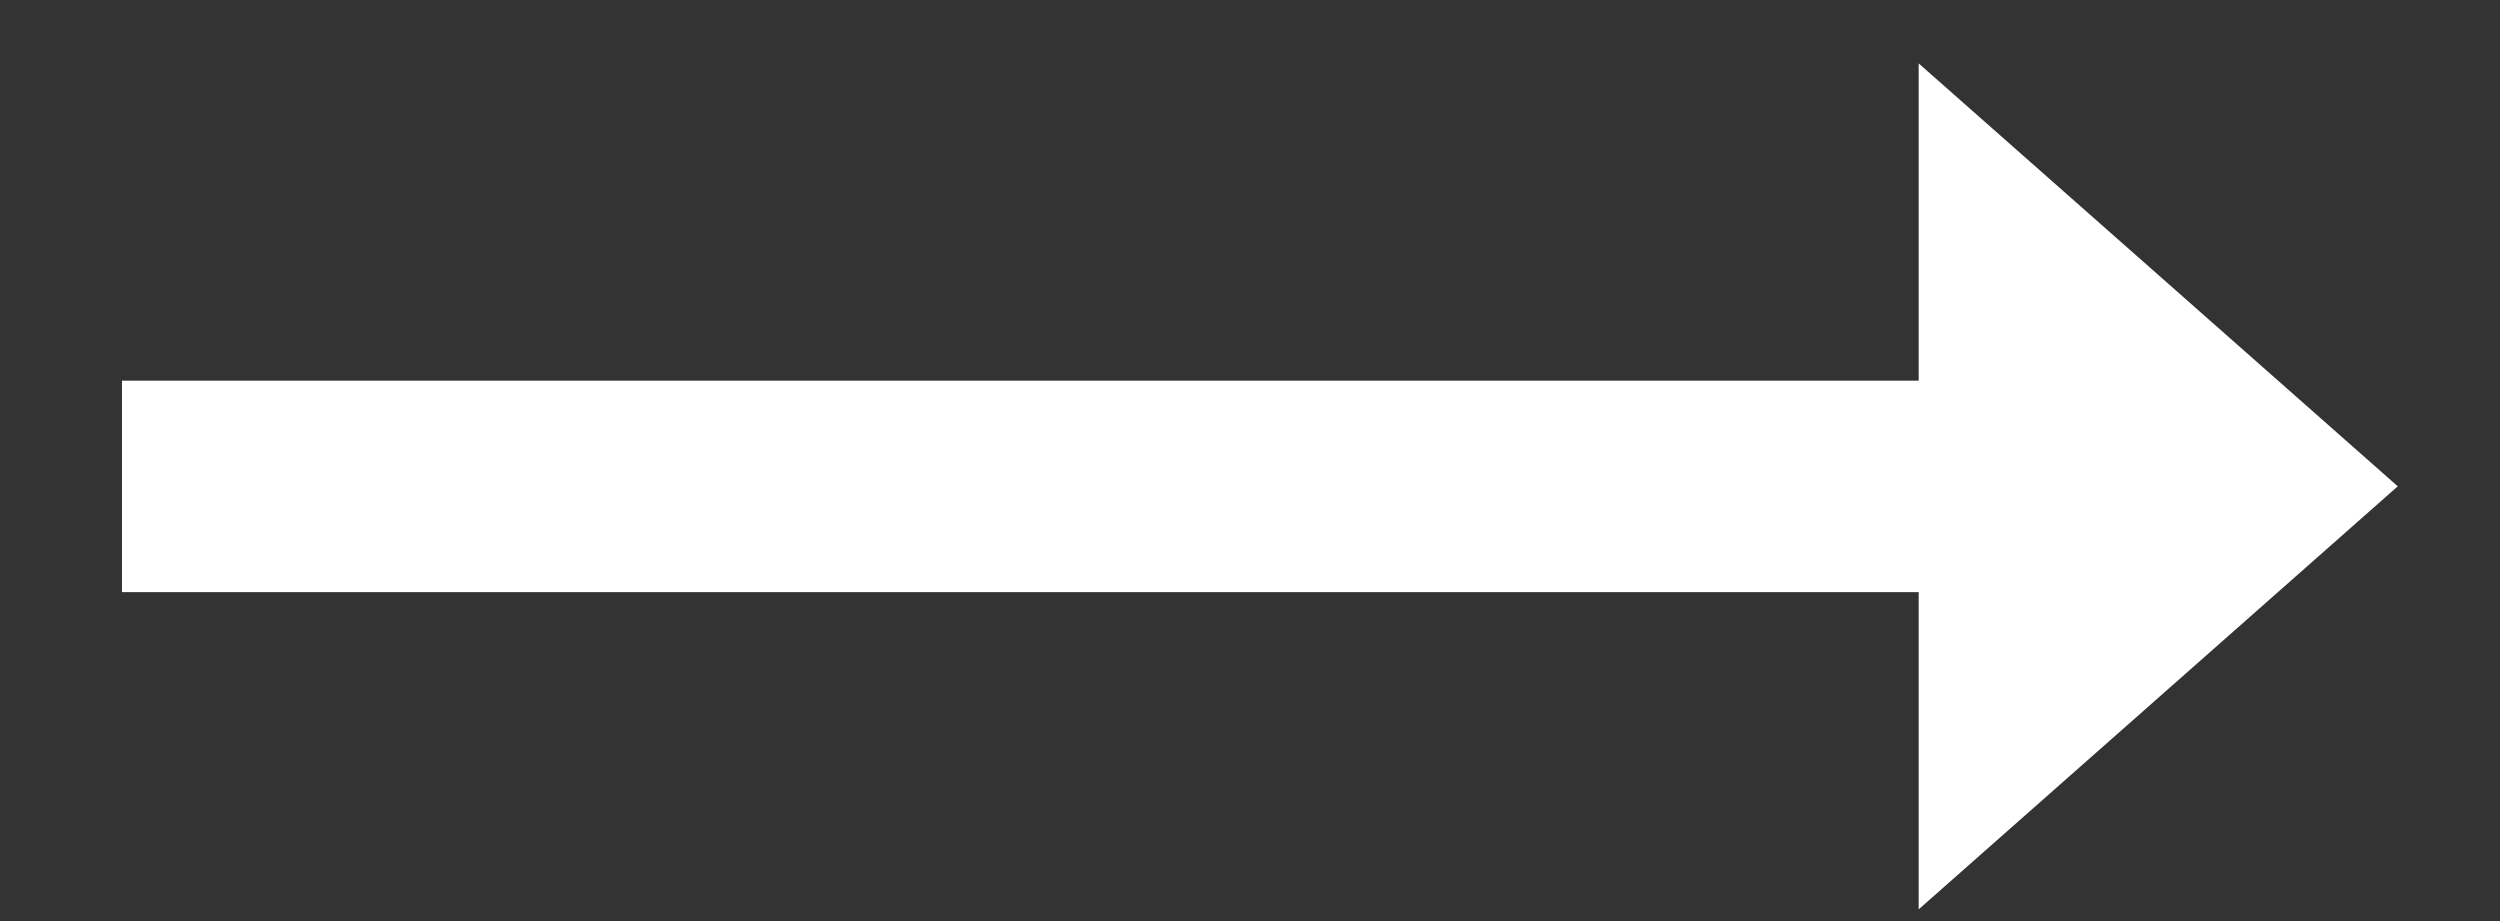
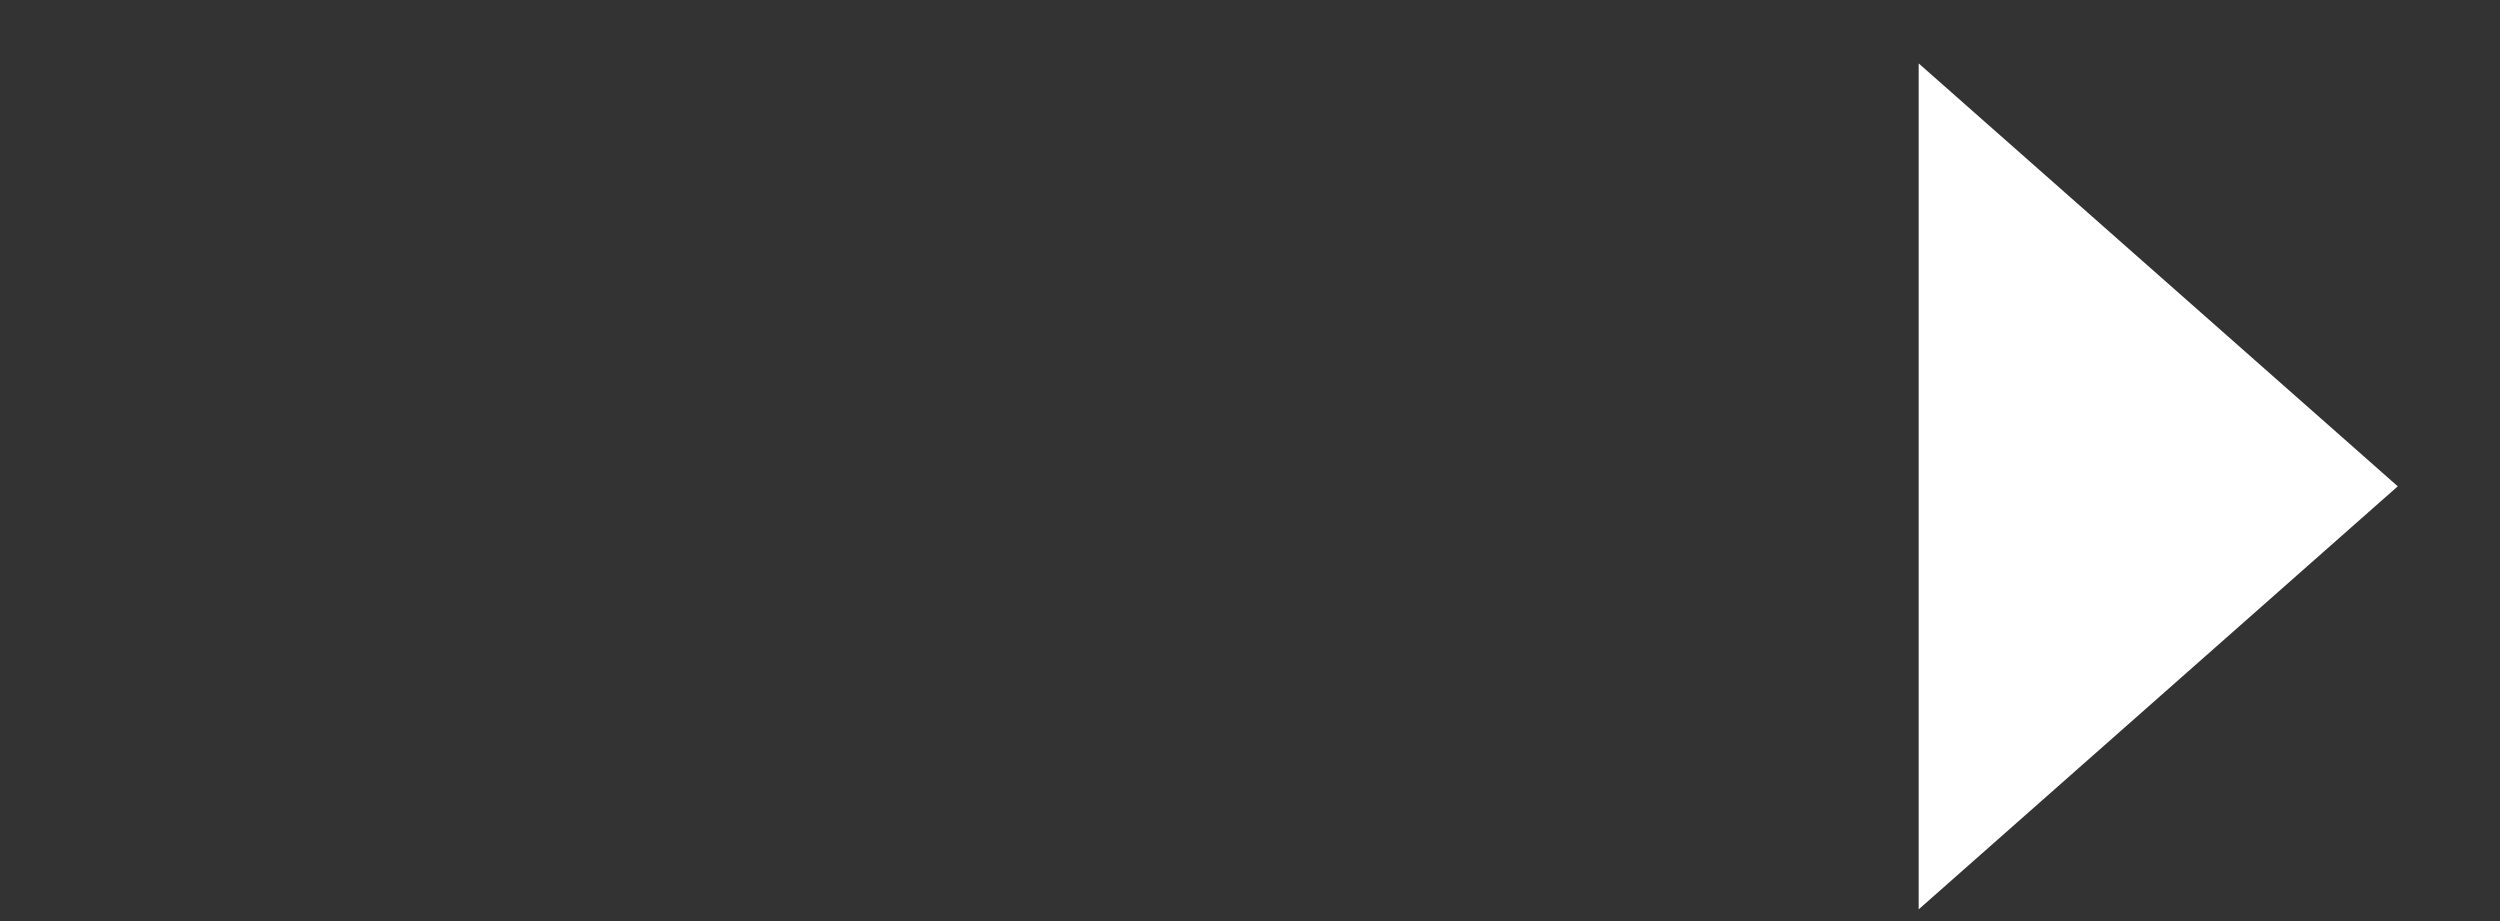
<svg xmlns="http://www.w3.org/2000/svg" width="19" height="7" viewBox="0 0 19 7" fill="none">
  <rect x="0" y="0" width="19" height="7" fill="#333333" stroke="none" />
-   <path d="M18.223 3.696L14.582 0.482V2.893H0.927V4.5H14.582V6.911L18.223 3.696Z" fill="white" />
+   <path d="M18.223 3.696L14.582 0.482V2.893H0.927H14.582V6.911L18.223 3.696Z" fill="white" />
</svg>